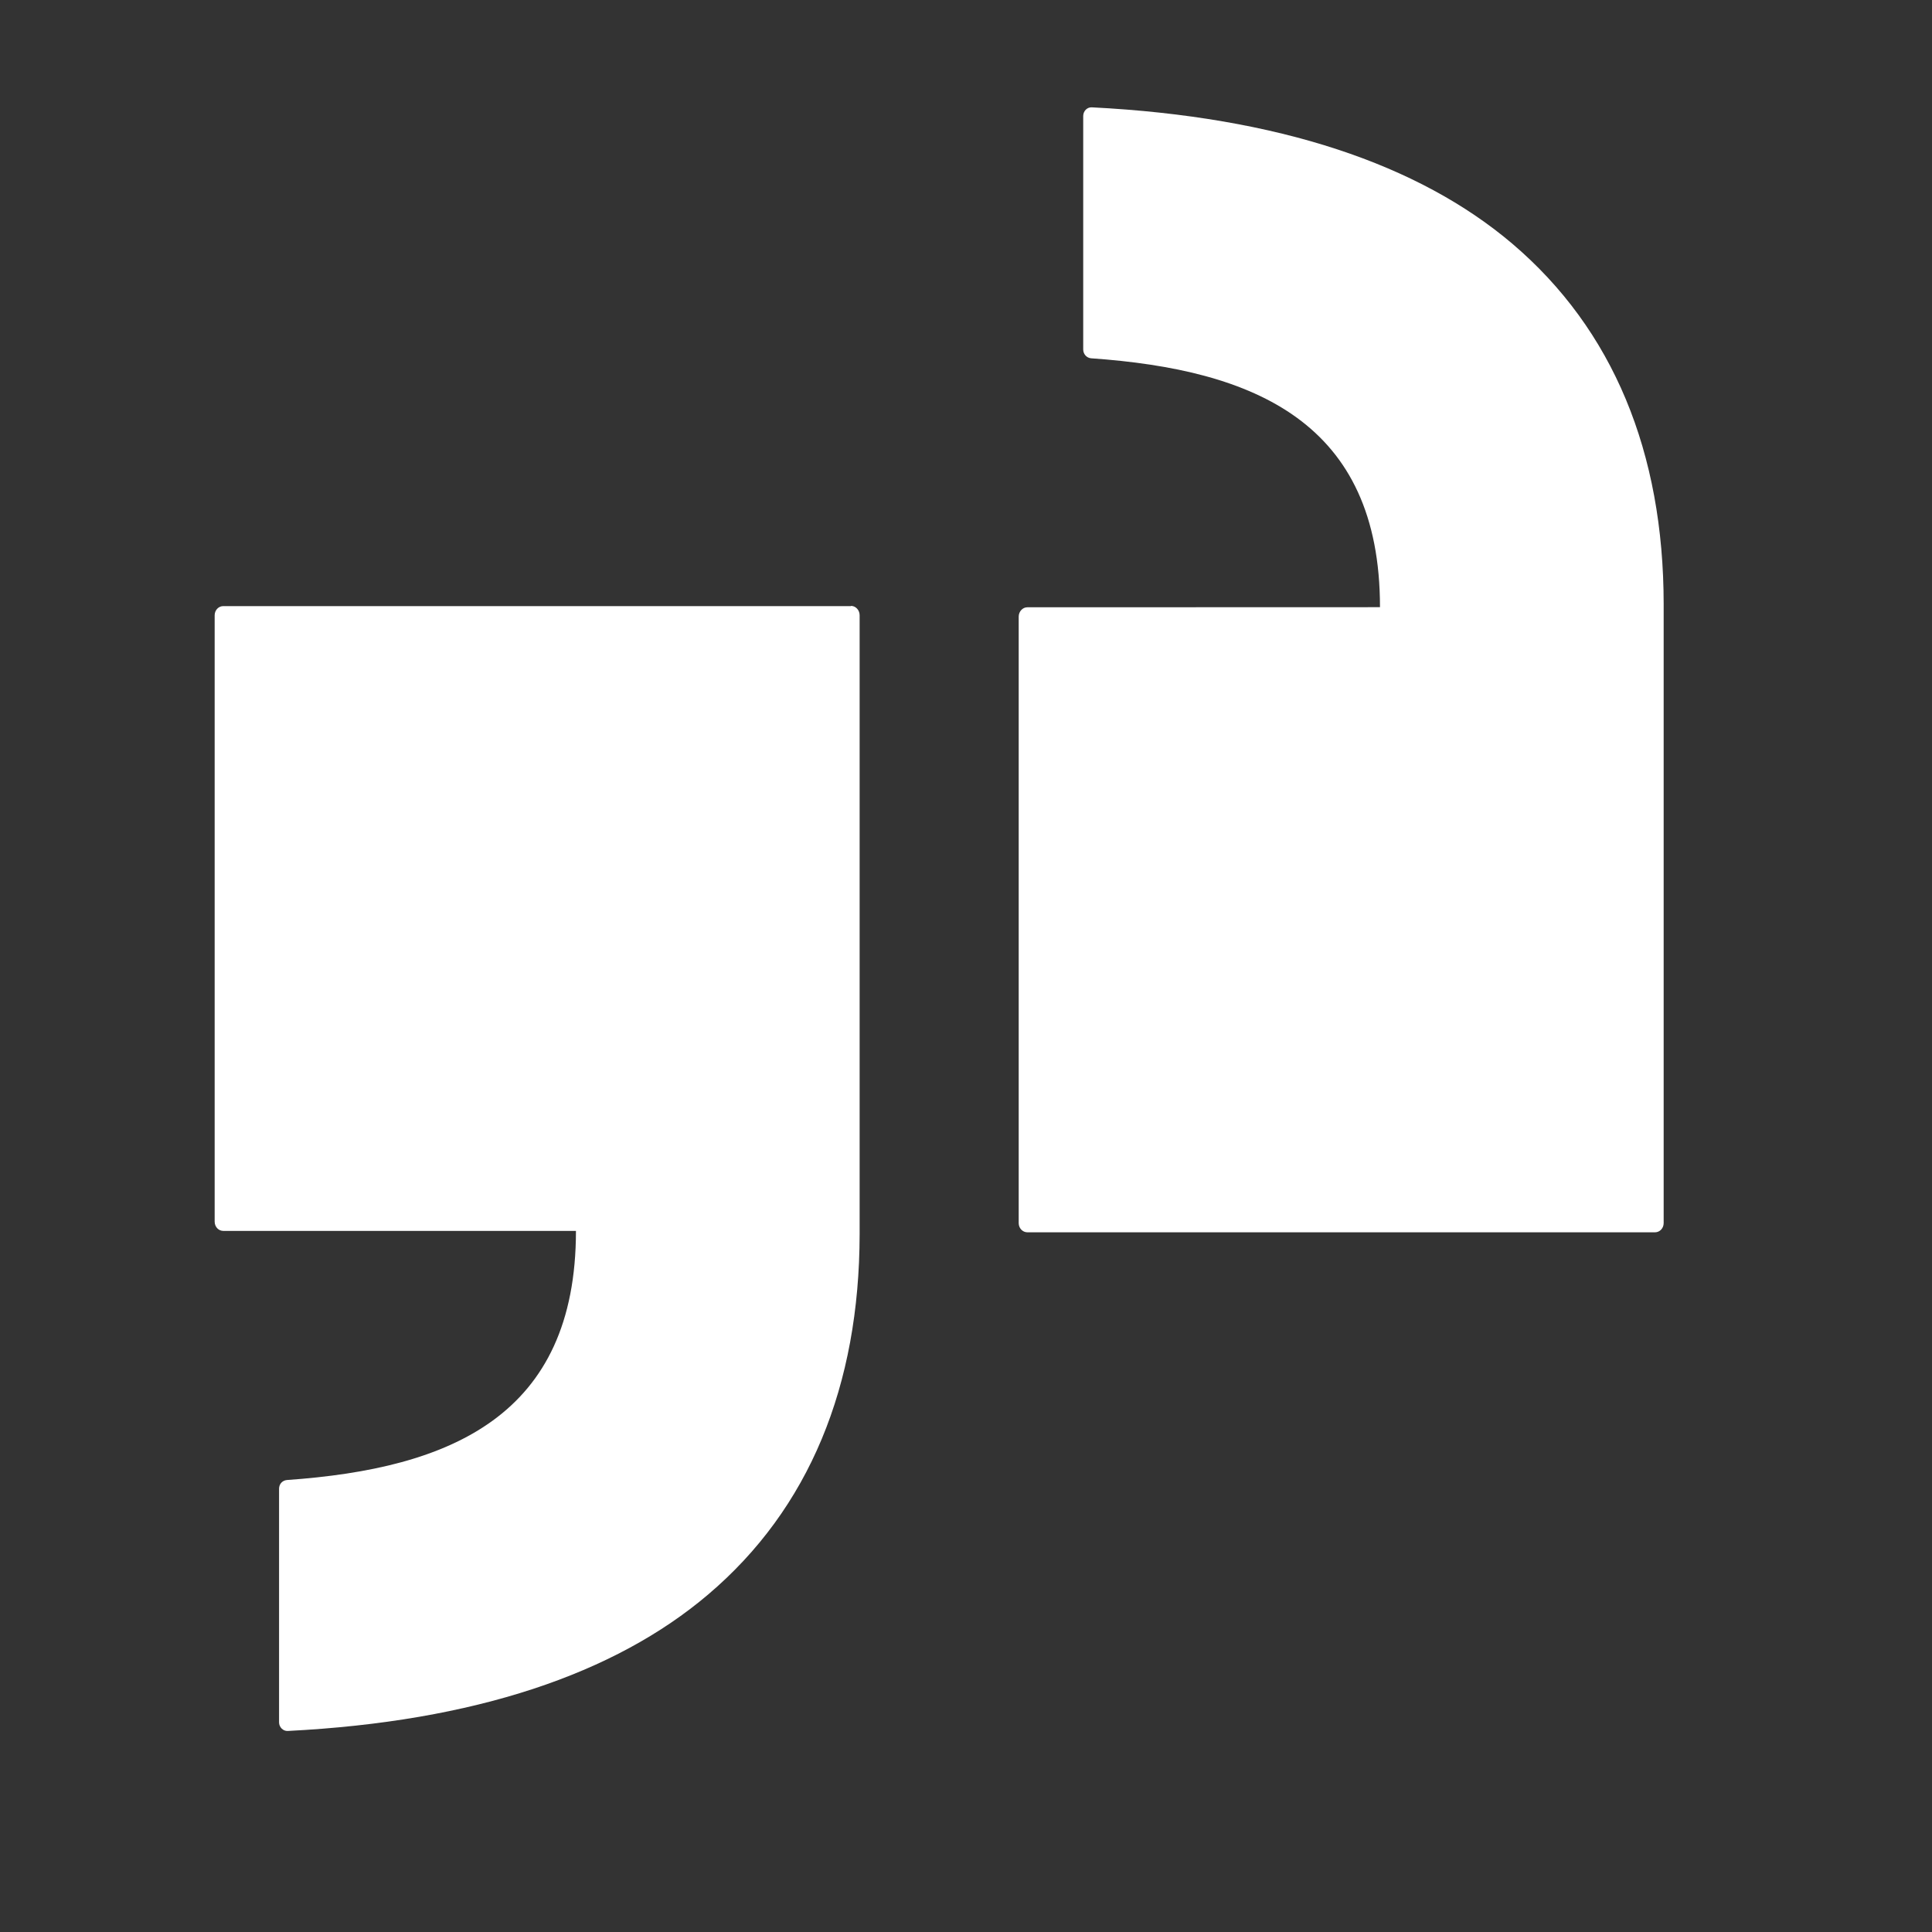
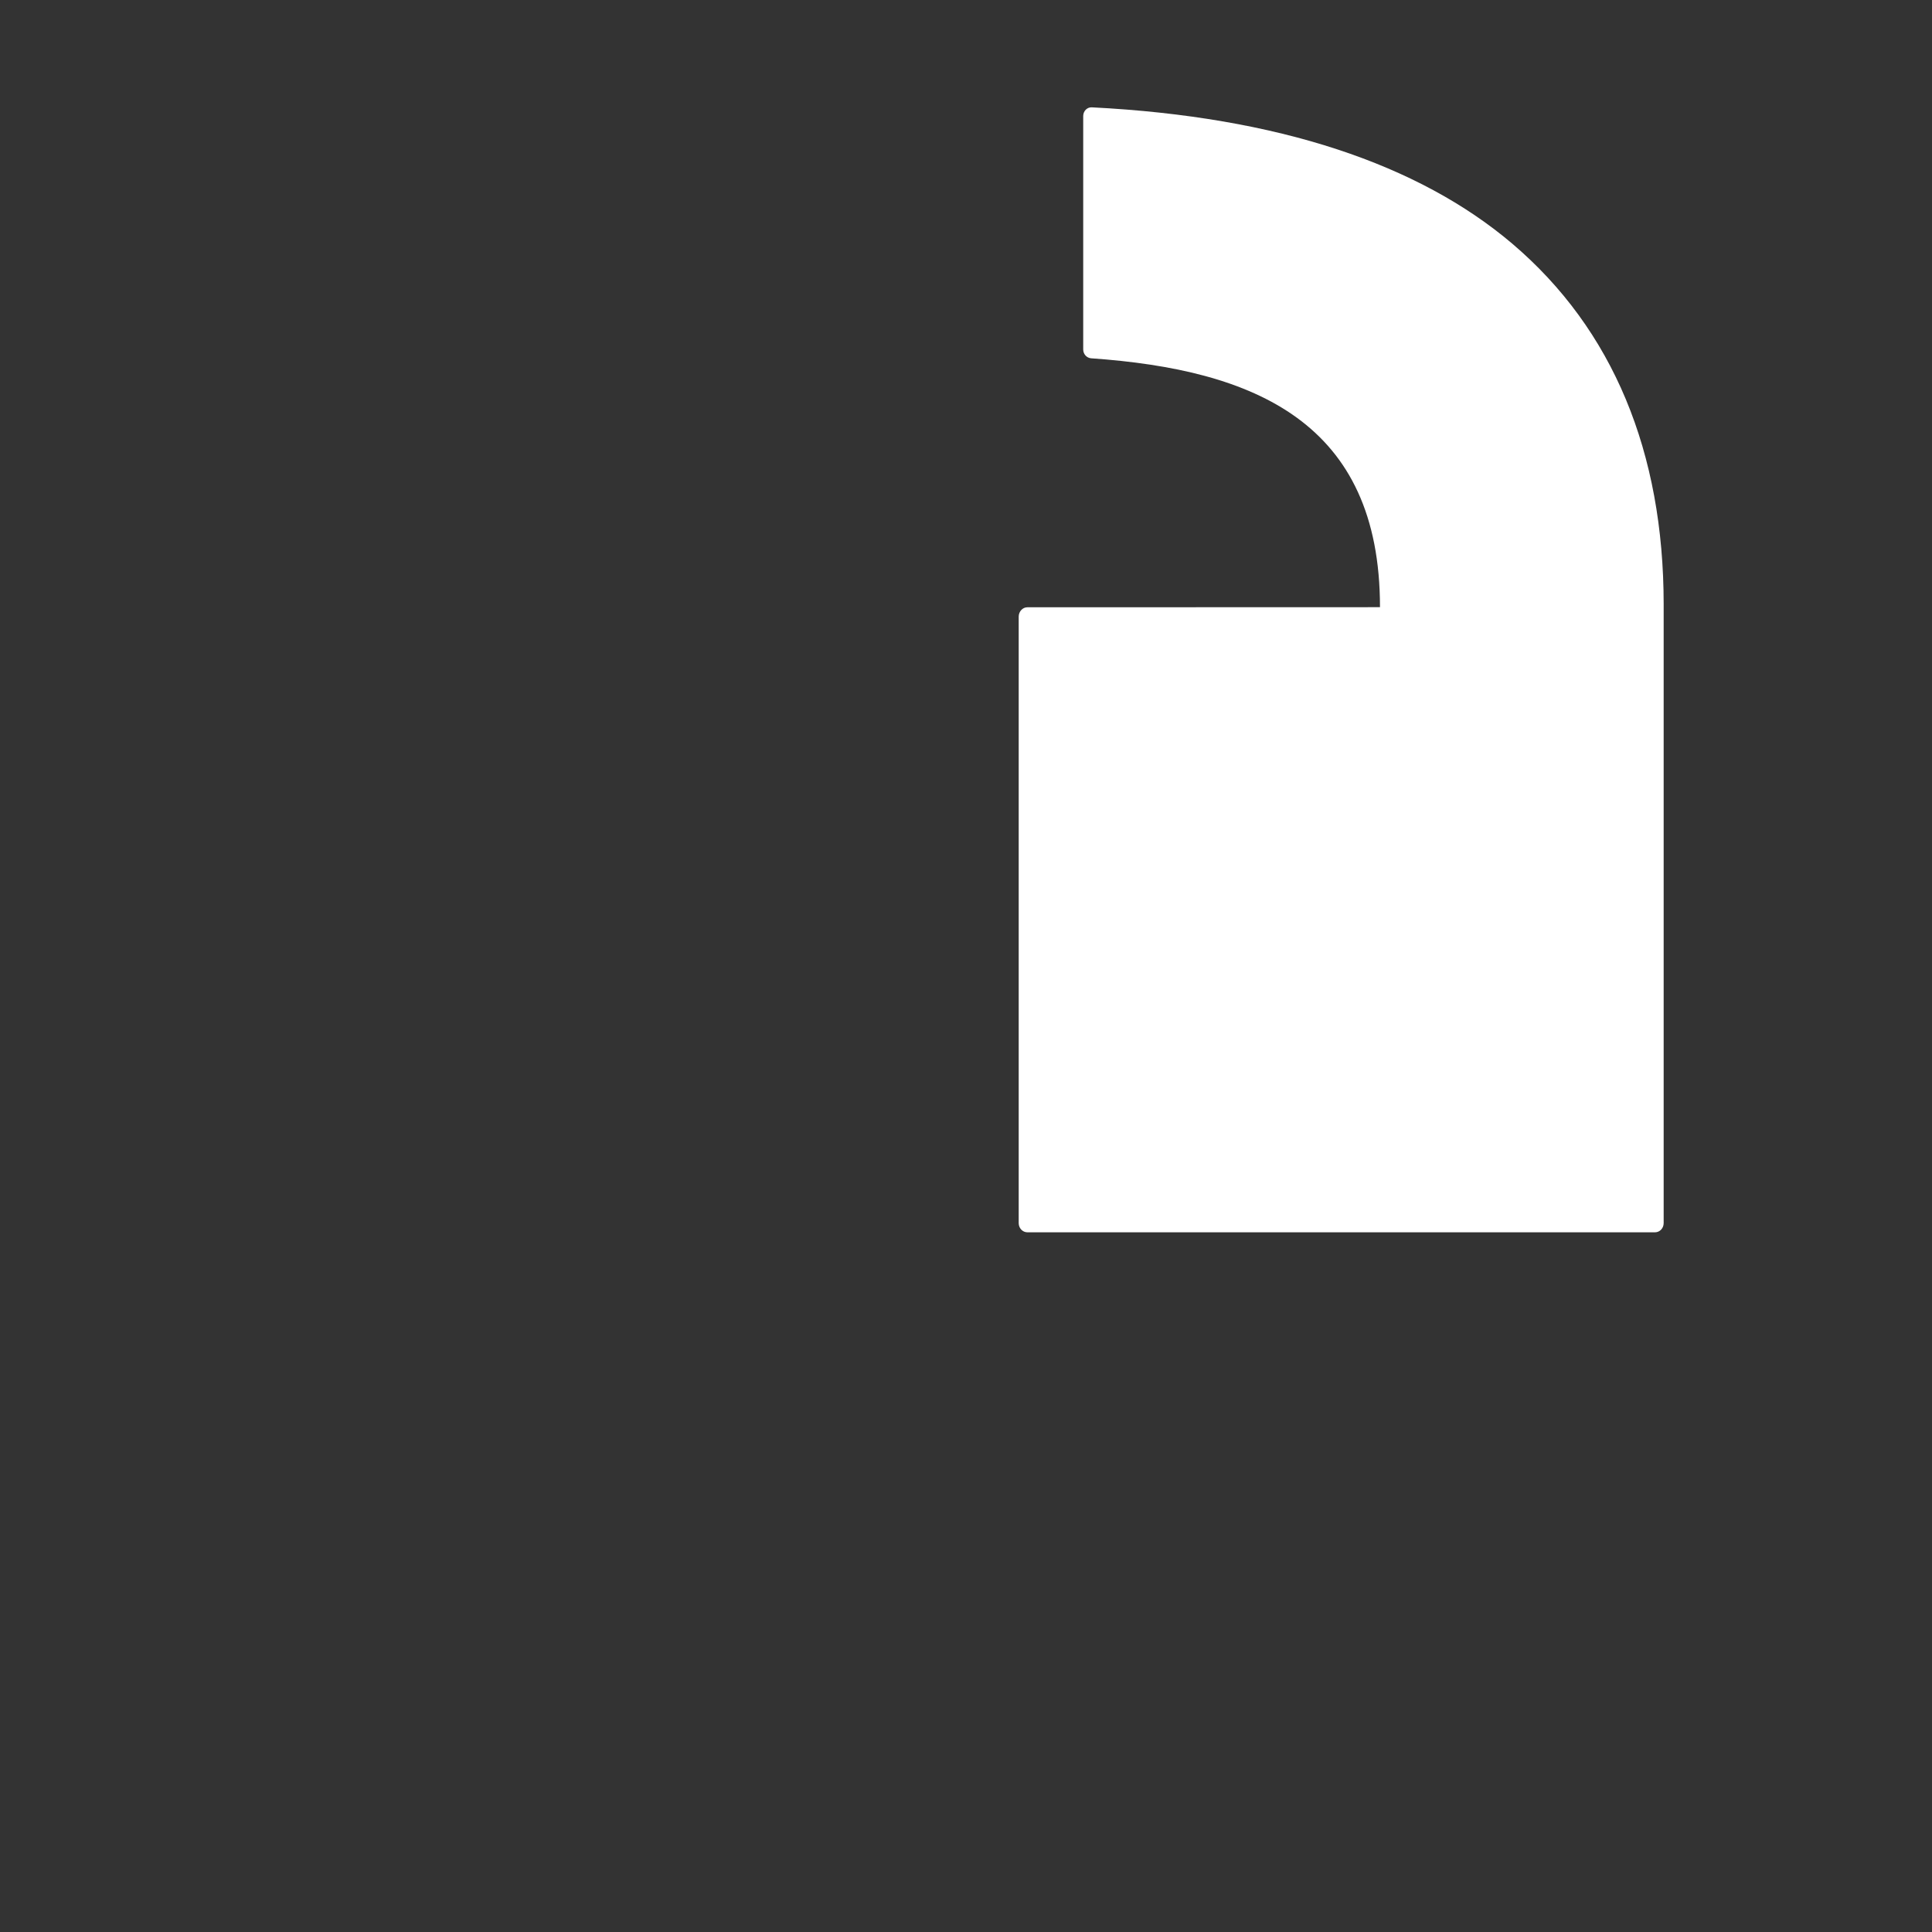
<svg xmlns="http://www.w3.org/2000/svg" width="18" height="18" viewBox="0 0 18 18" fill="none">
  <rect x="0" y="0" width="18" height="18" fill="#333333" stroke="none" />
-   <path fill-rule="evenodd" clip-rule="evenodd" d="M7.927 5.647H2.08C2.036 5.647 2 5.685 2 5.732V11.382C2 11.43 2.036 11.468 2.08 11.468H5.366C5.366 13.189 4.202 13.682 2.673 13.789C2.652 13.791 2.634 13.8 2.62 13.815C2.607 13.83 2.6 13.85 2.6 13.87V16.047C2.6 16.092 2.638 16.129 2.68 16.127C4.424 16.039 5.728 15.594 6.596 14.857C7.541 14.056 8.007 12.909 8.009 11.499V5.732C8.009 5.684 7.972 5.645 7.929 5.645L7.927 5.647Z" fill="white" />
  <path d="M15.42 11.481H9.571C9.528 11.481 9.491 11.443 9.491 11.396V5.745C9.491 5.697 9.528 5.658 9.571 5.658L12.857 5.657C12.857 3.938 11.694 3.445 10.164 3.338C10.124 3.334 10.092 3.299 10.092 3.256V1.081C10.092 1.035 10.128 0.998 10.172 1C11.915 1.088 13.219 1.532 14.088 2.269C15.032 3.071 15.499 4.218 15.5 5.627V11.395C15.5 11.443 15.464 11.481 15.42 11.481Z" fill="white" />
</svg>